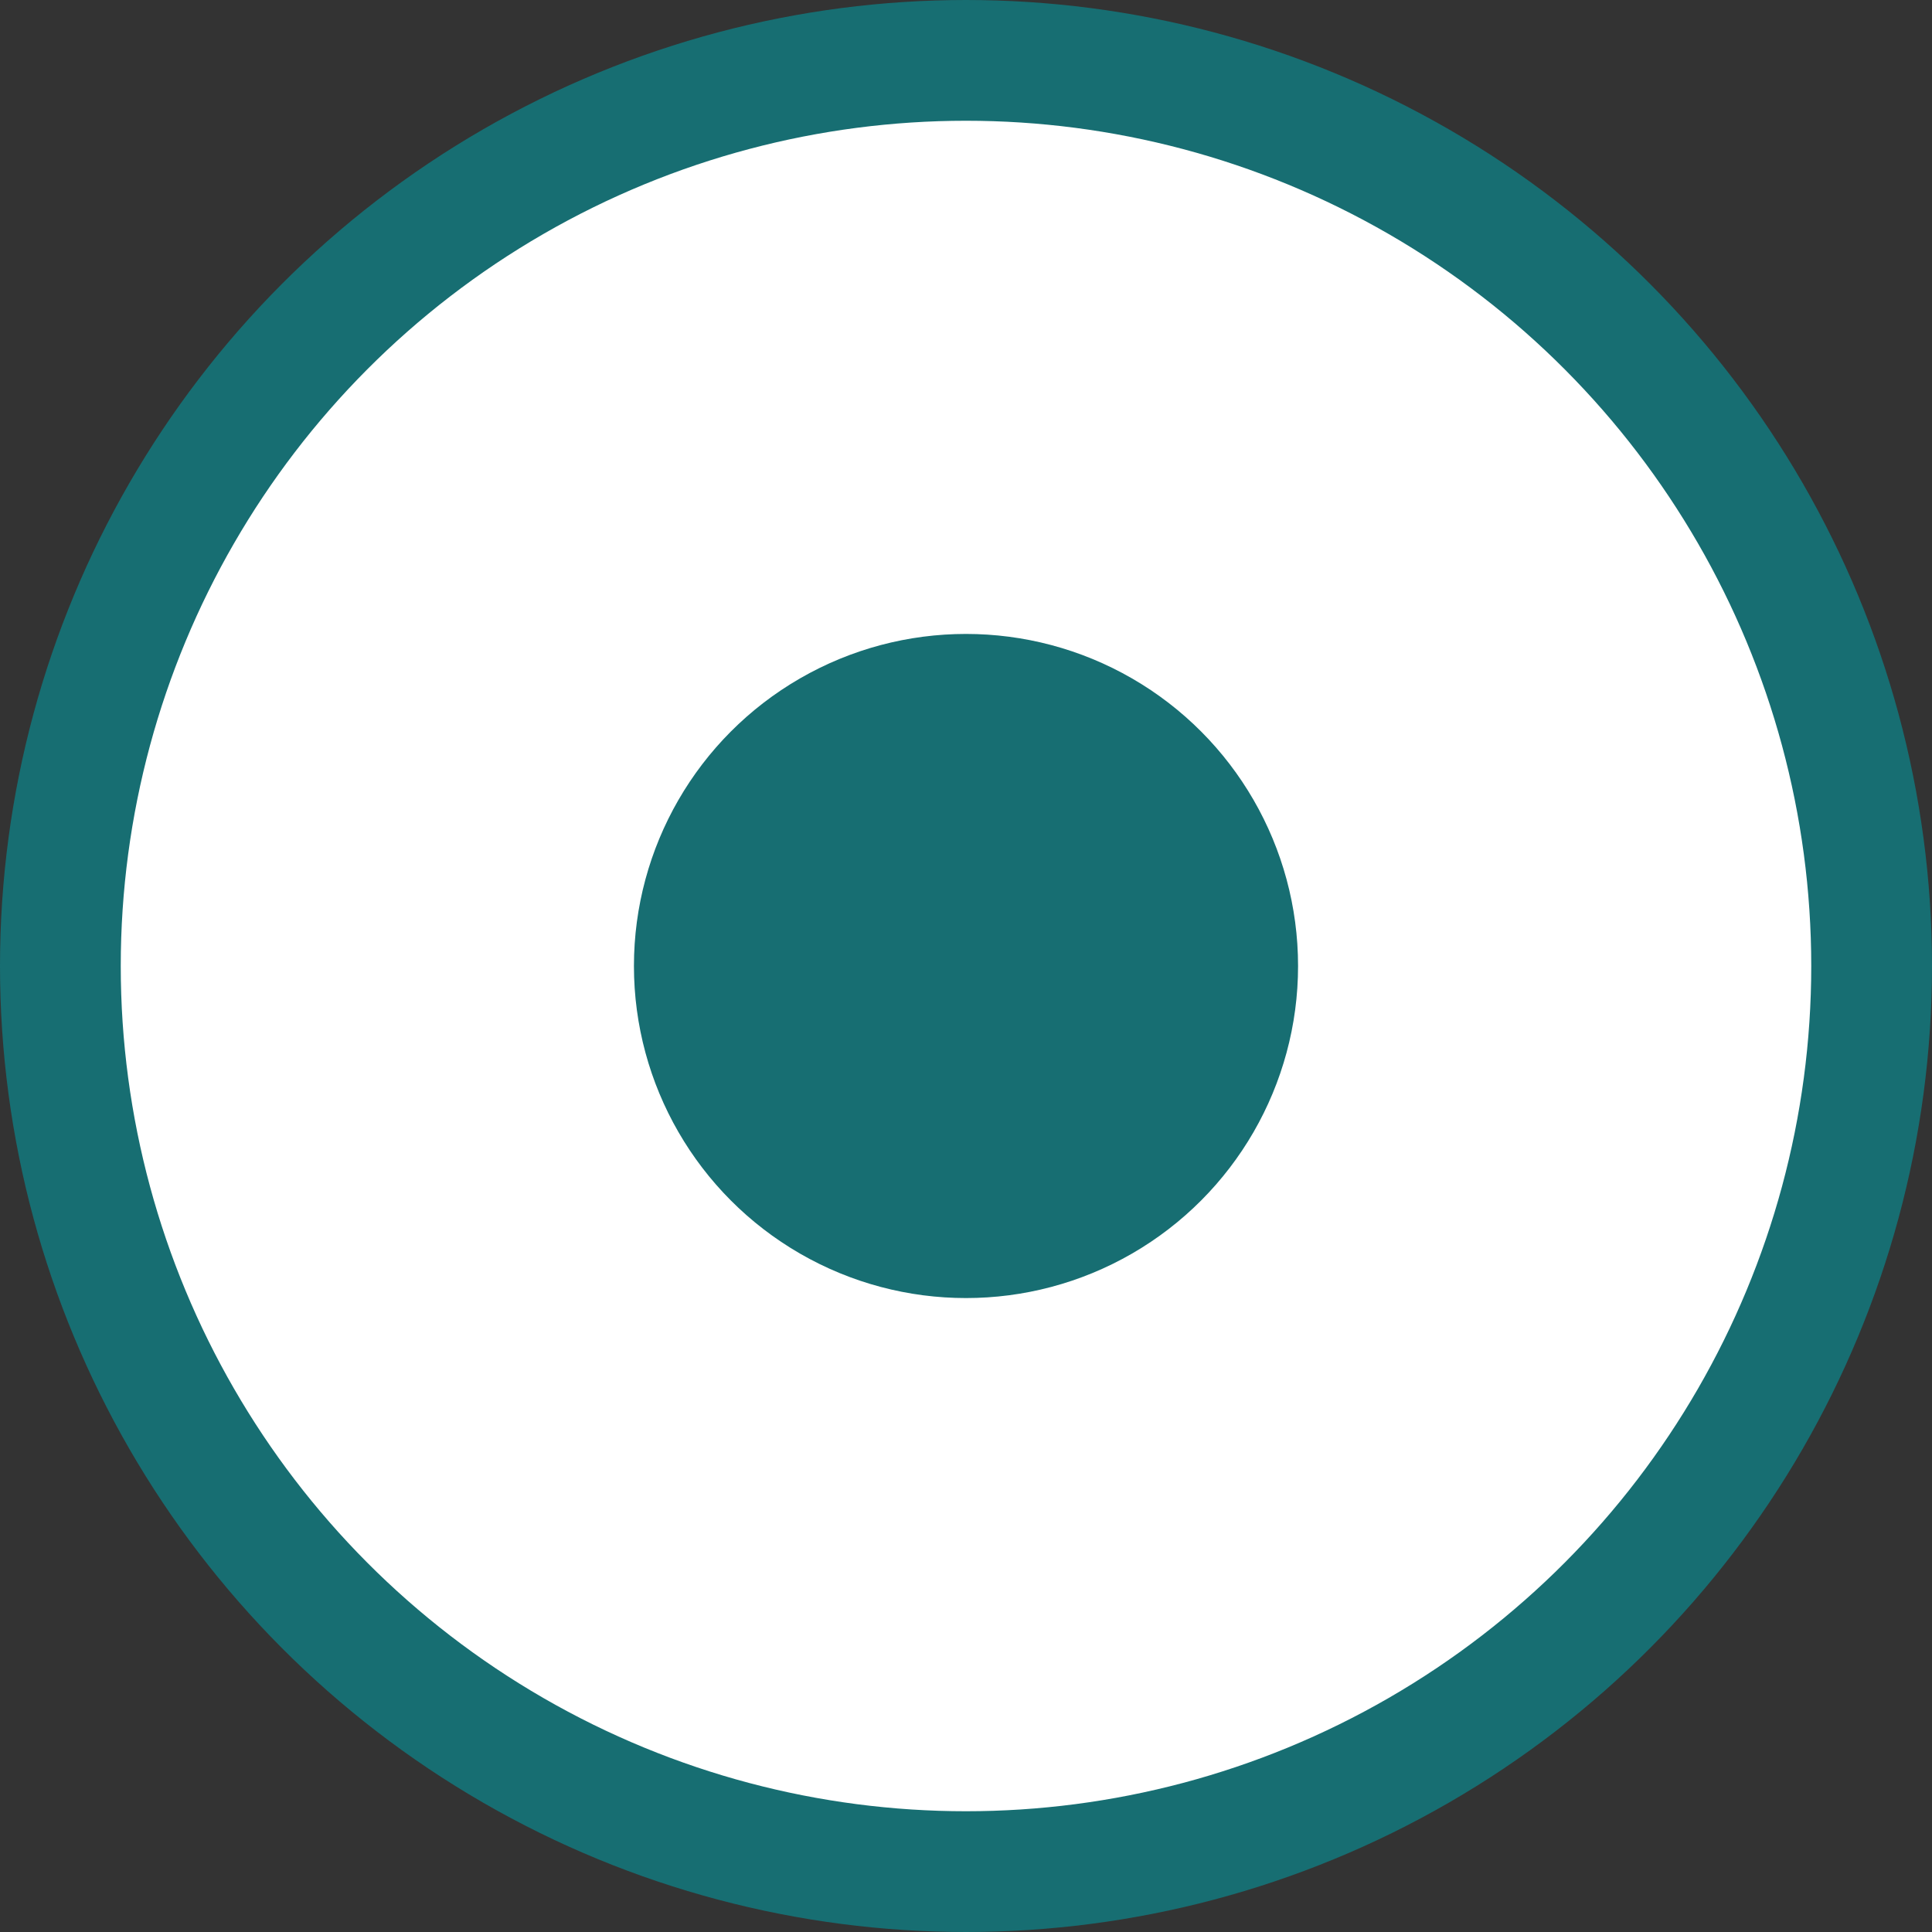
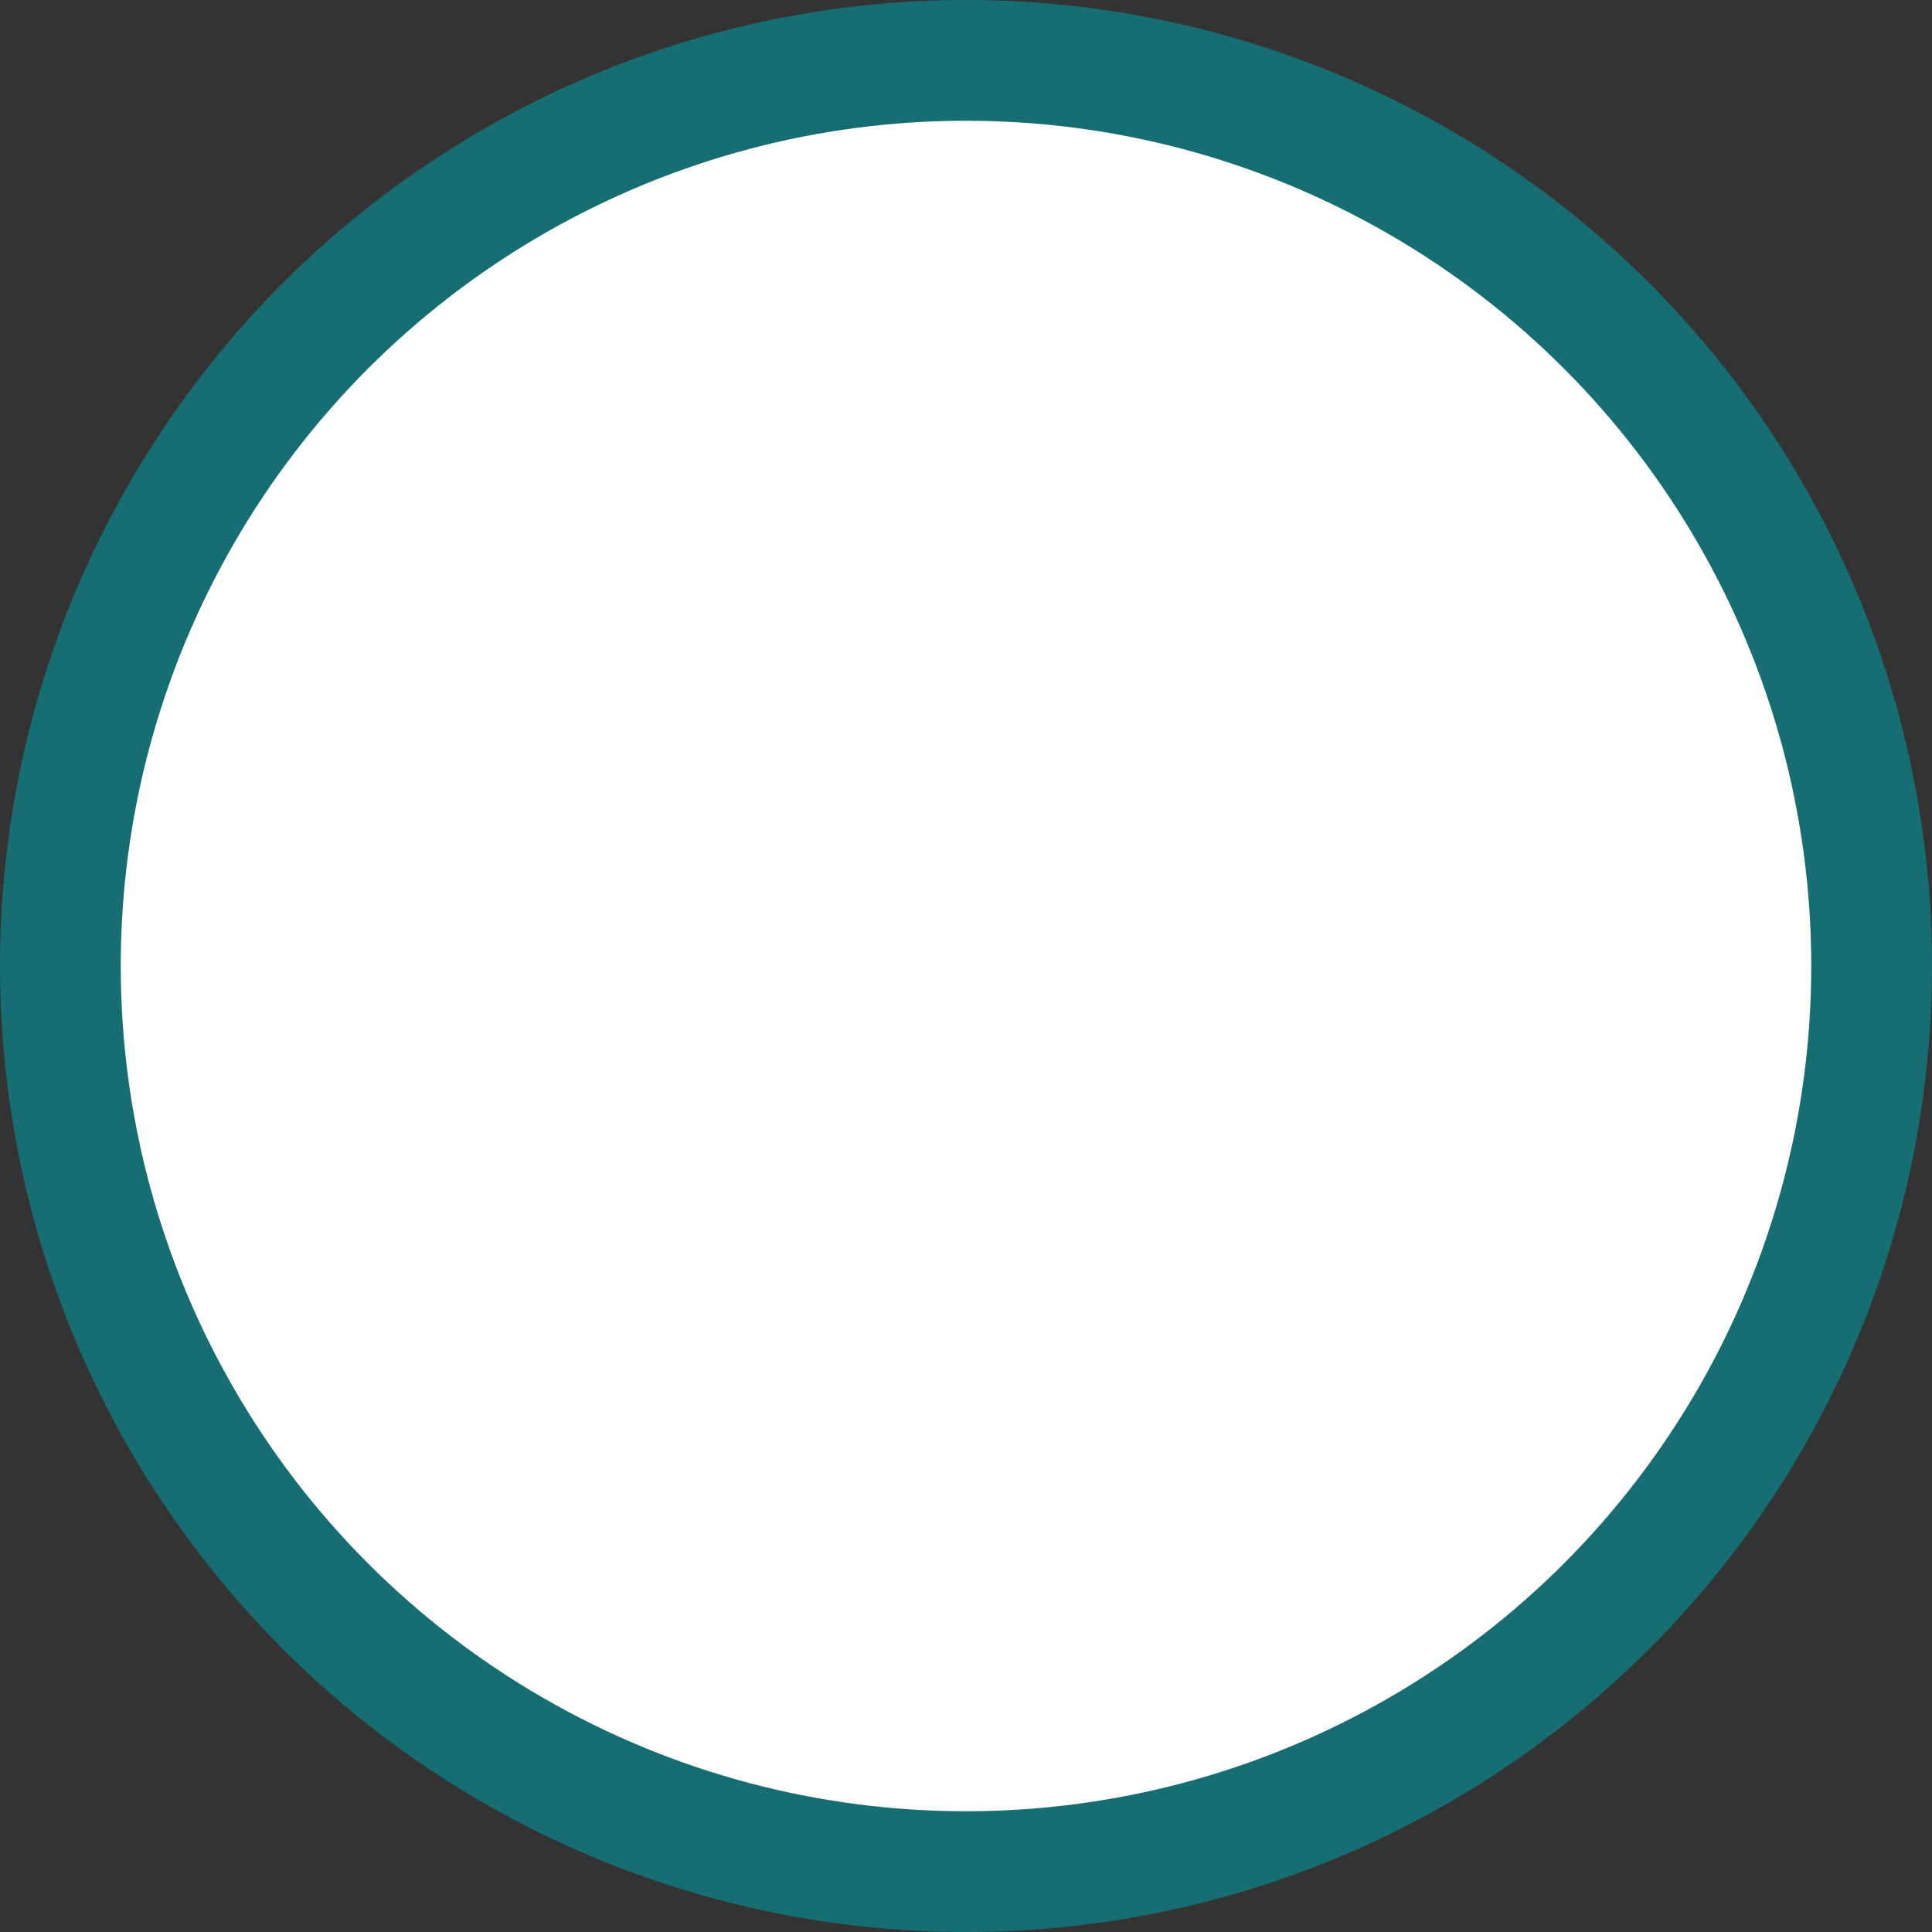
<svg xmlns="http://www.w3.org/2000/svg" width="32" height="32" viewBox="0 0 32 32" fill="none">
  <rect x="0" y="0" width="32" height="32" fill="#333333" stroke="none" />
  <g clip-path="url(#clip0_1272_8706)">
    <circle cx="16" cy="16" r="15" fill="white" stroke="#176E72" stroke-width="2" />
-     <circle cx="16" cy="16" r="5.5" fill="#176E72" />
  </g>
  <defs>
    <clipPath id="clip0_1272_8706">
      <rect width="32" height="32" fill="white" />
    </clipPath>
  </defs>
</svg>